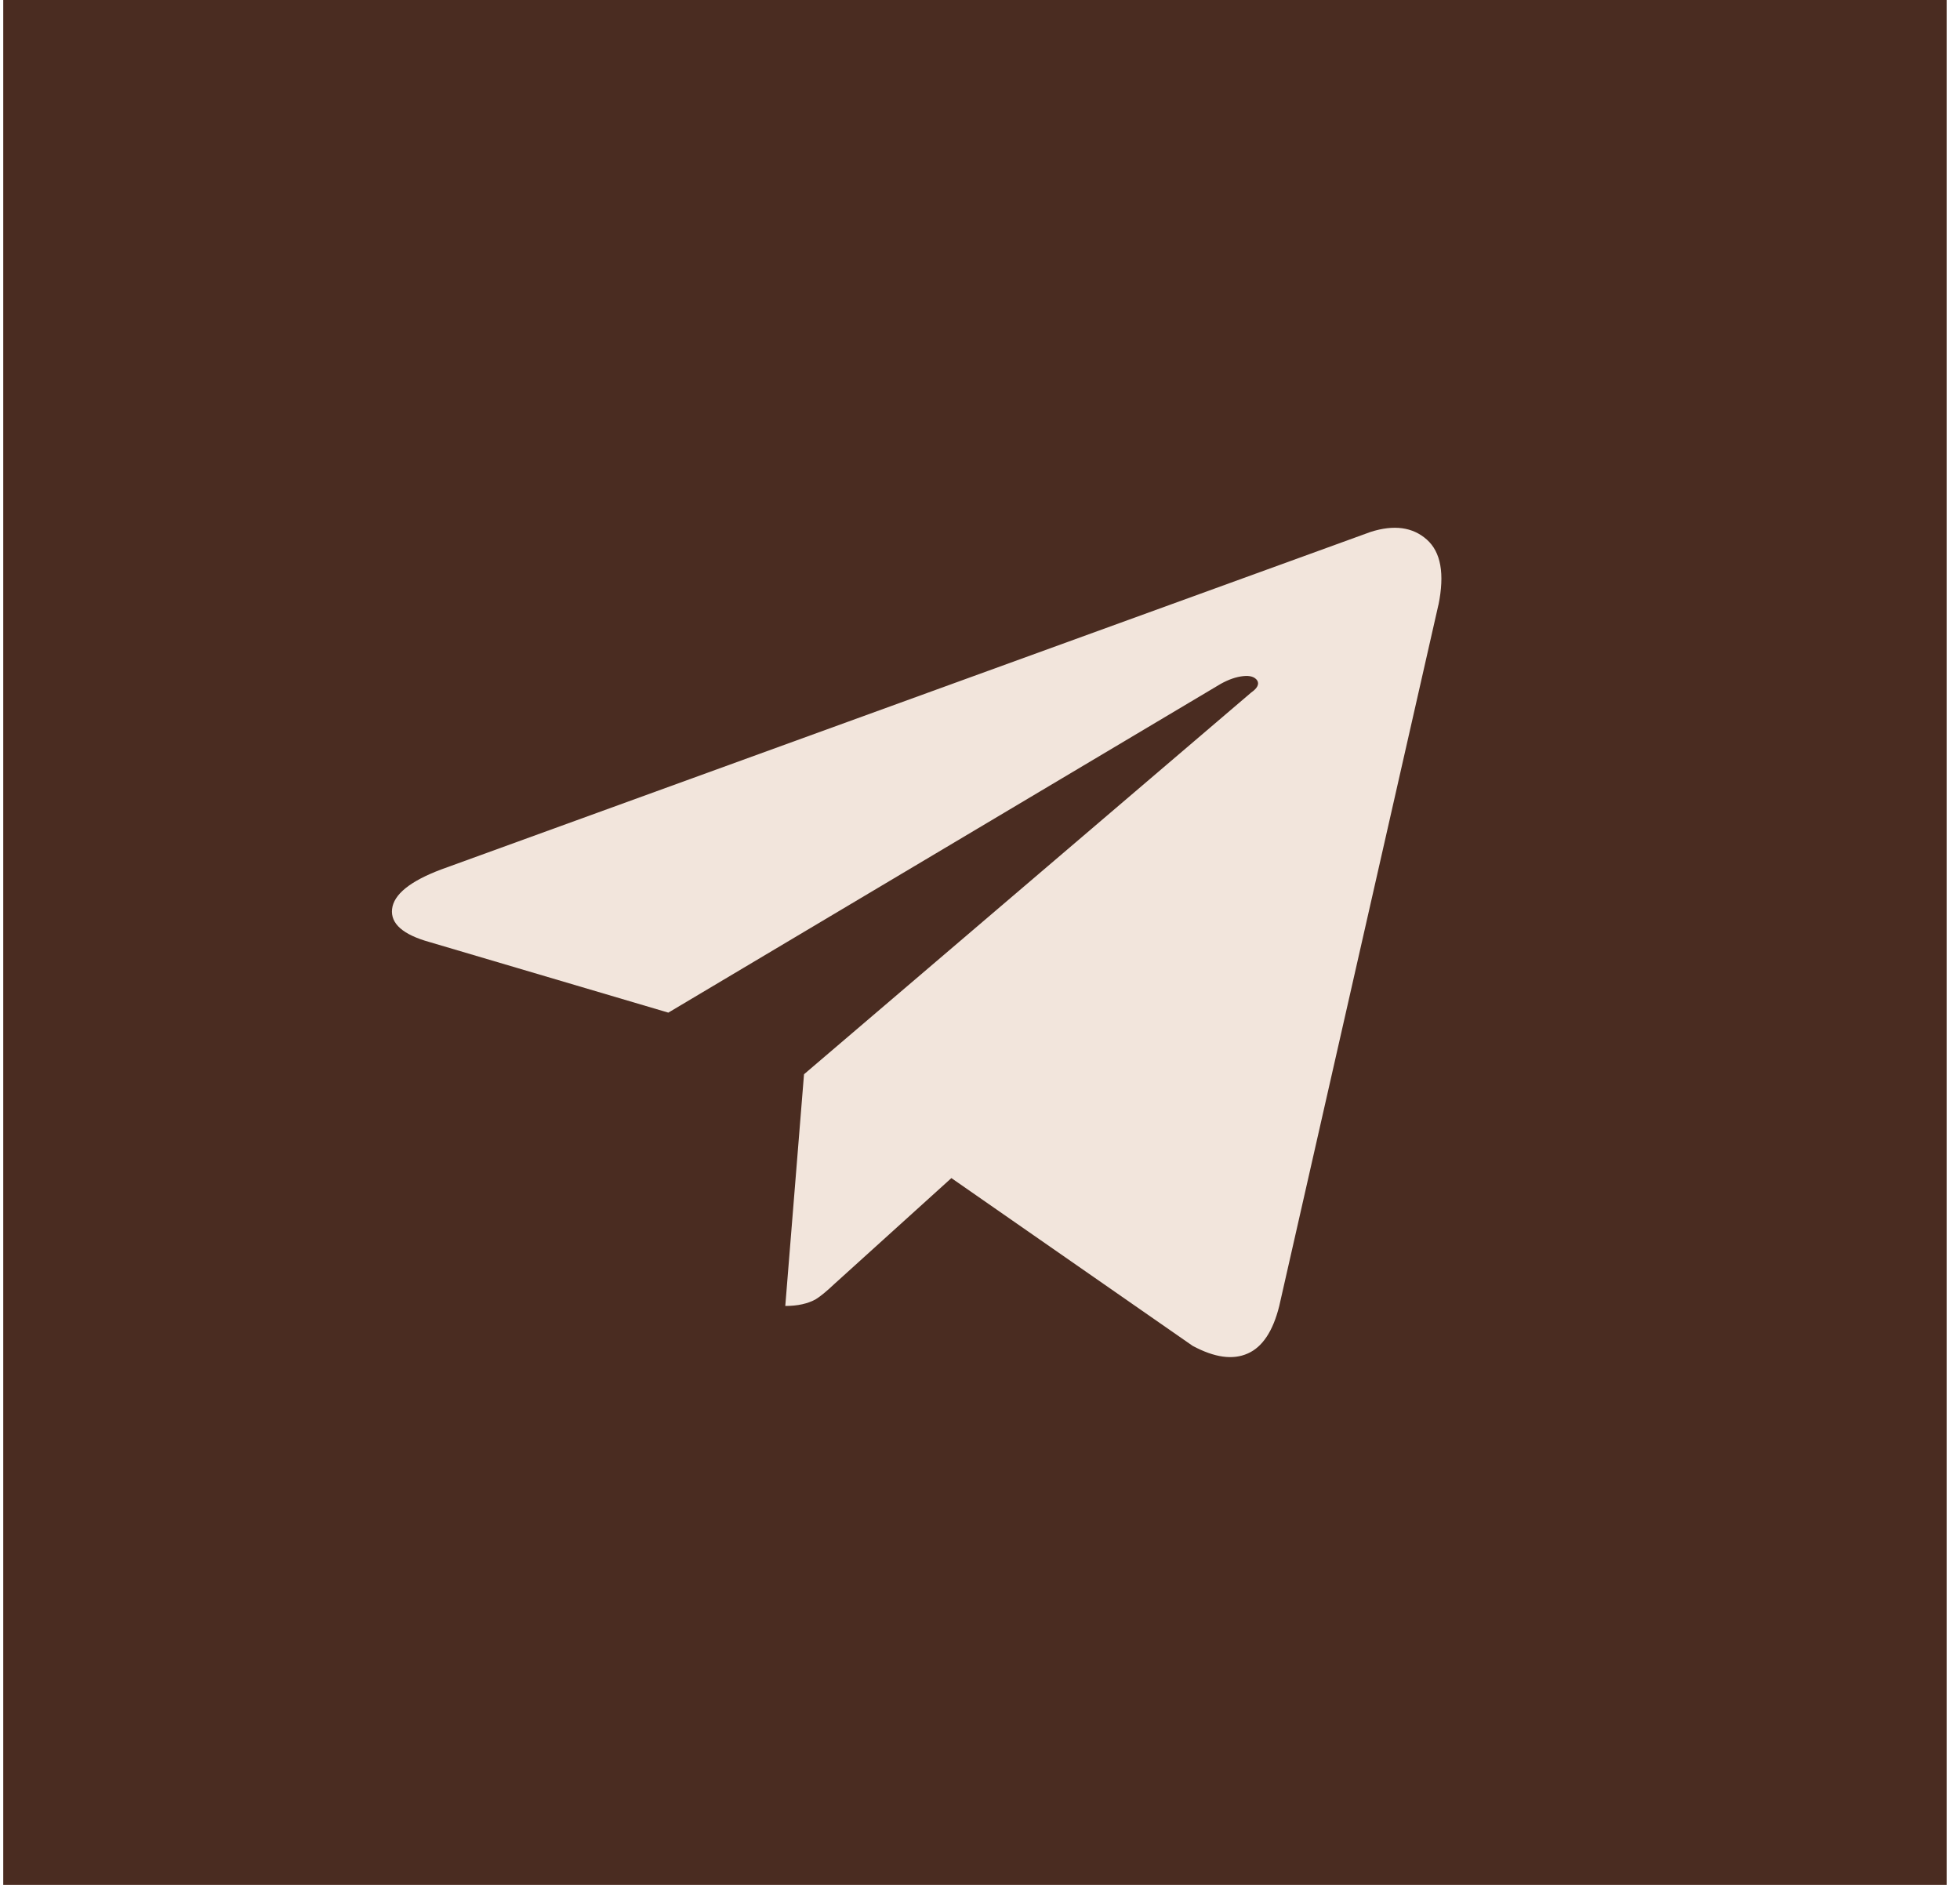
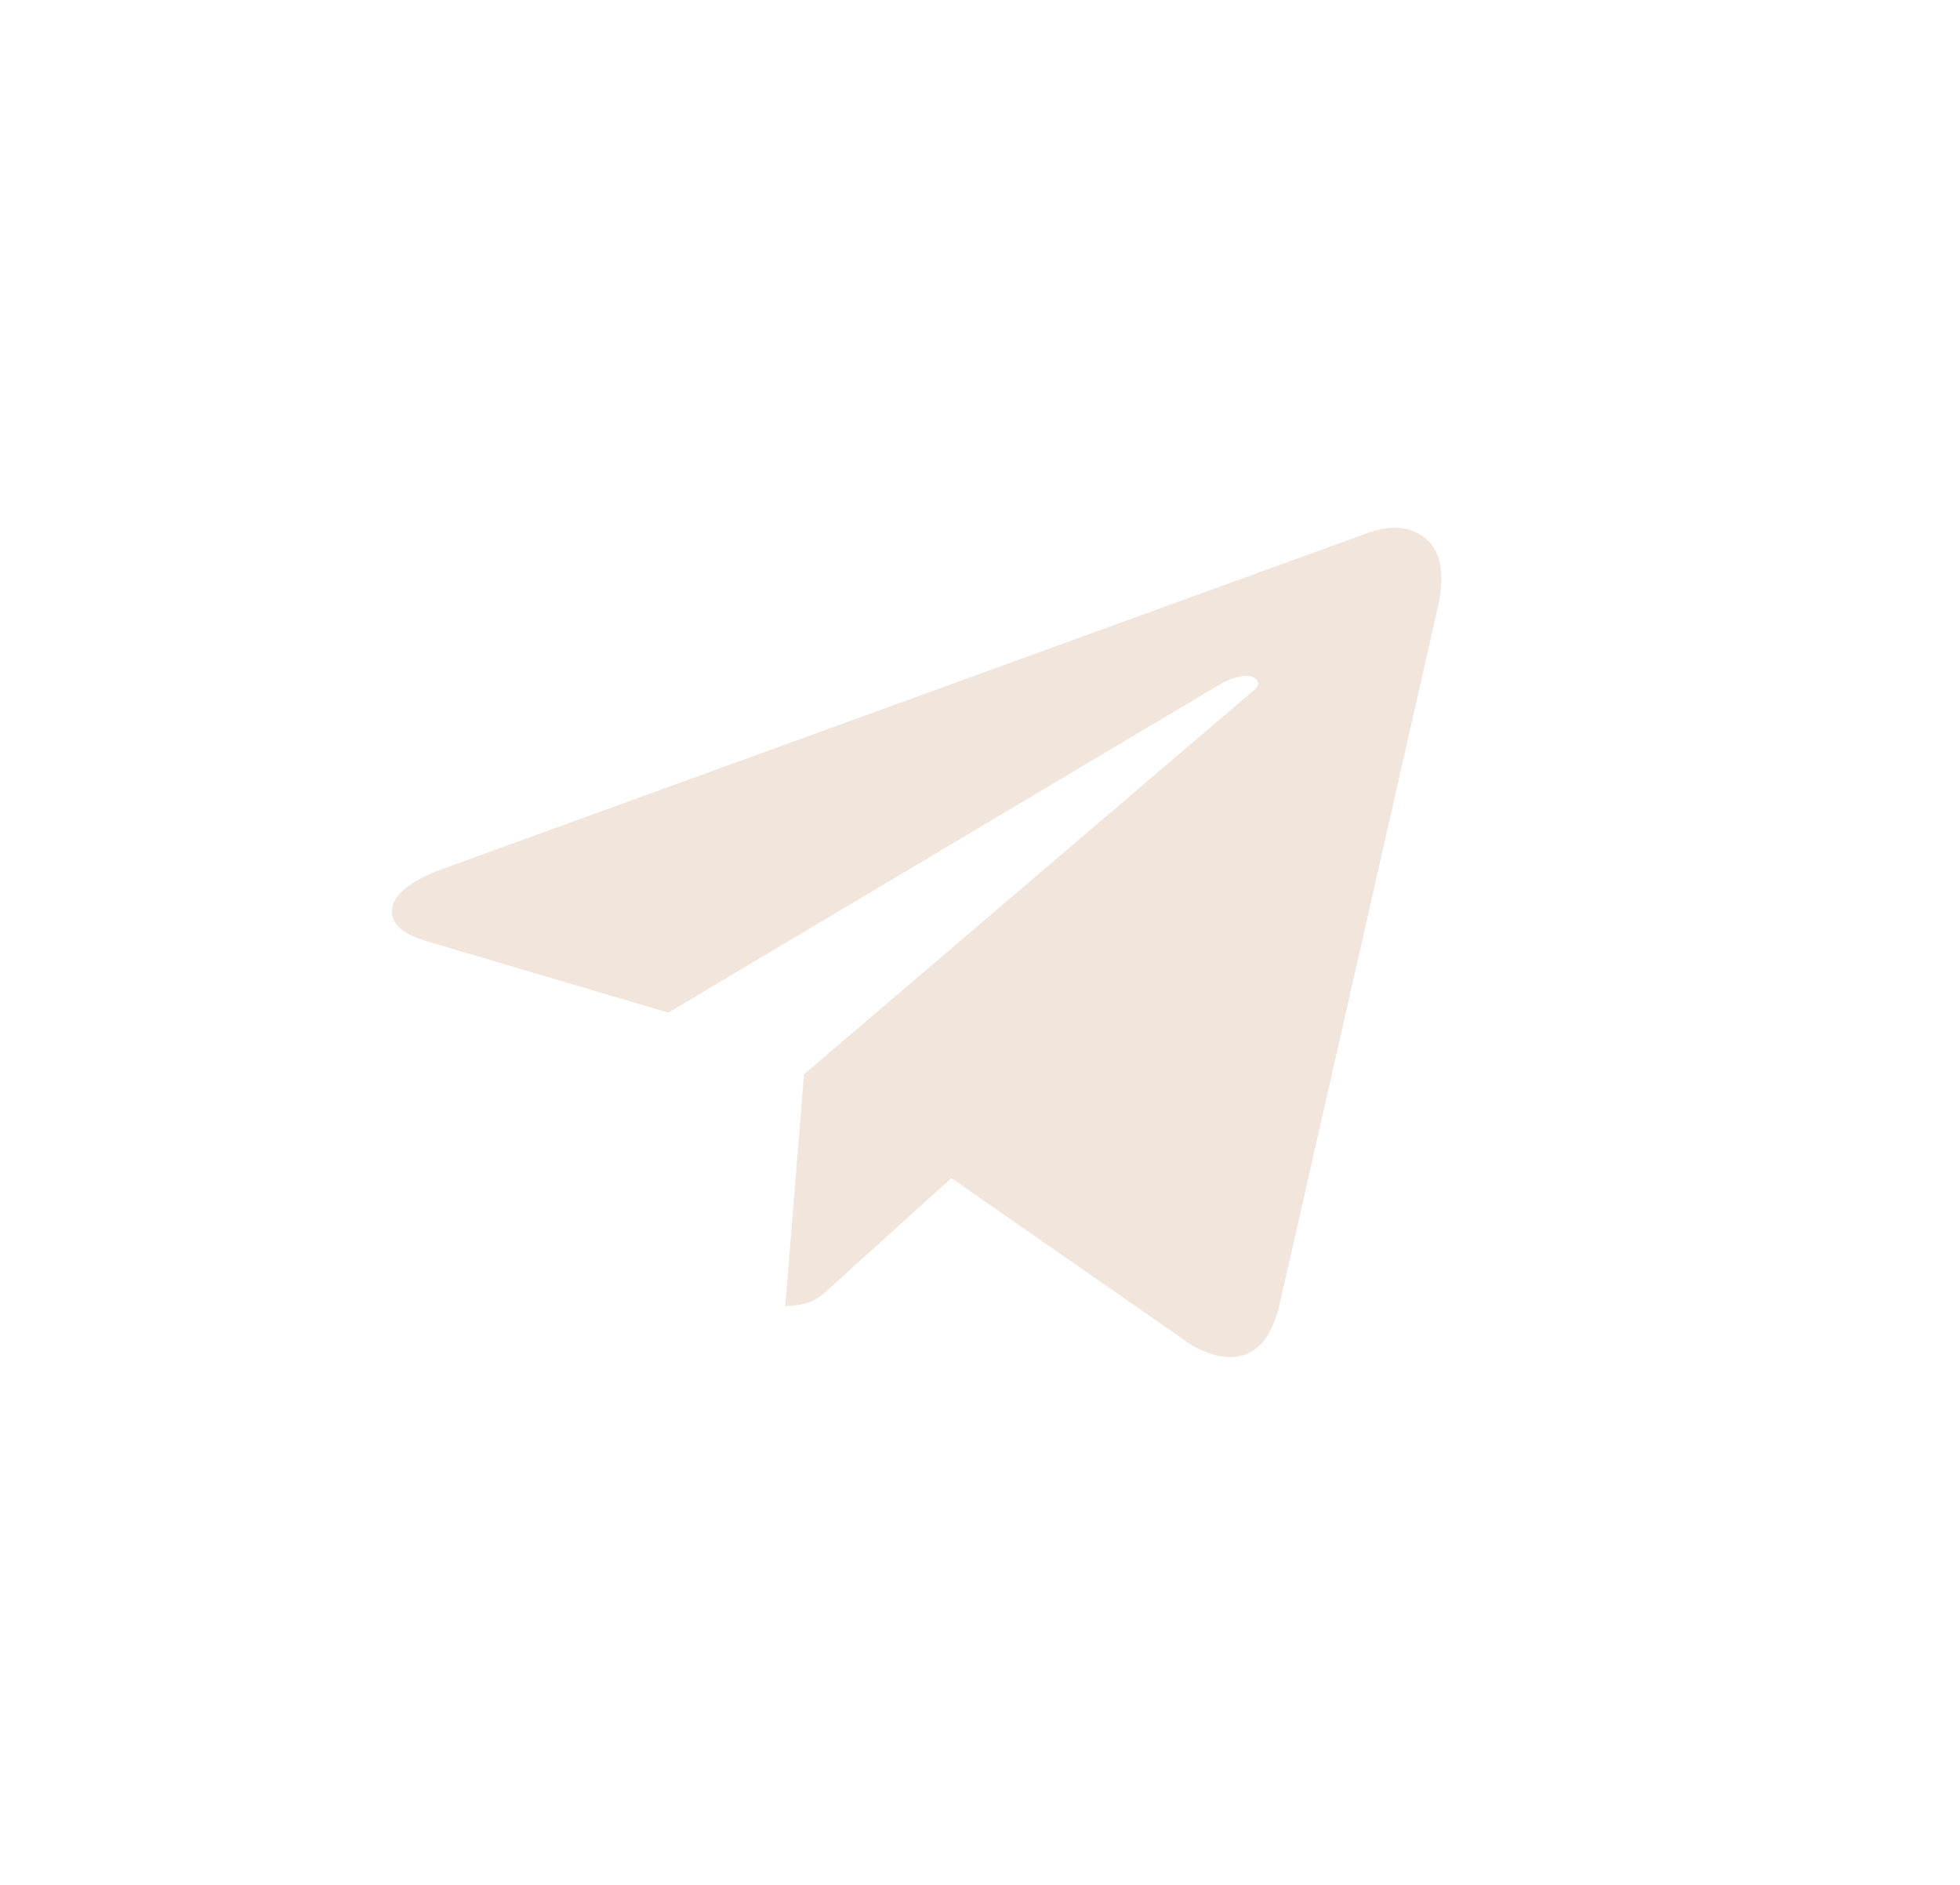
<svg xmlns="http://www.w3.org/2000/svg" width="52" height="50" viewBox="0 0 52 50" fill="none">
-   <rect x="0.086" width="51.56" height="50" fill="#4A2C21" />
  <path d="M38.164 16.036L33.938 34.65C33.772 35.314 33.491 35.735 33.103 35.904C32.707 36.081 32.224 36.013 31.641 35.701L25.241 31.251L22.137 34.059C21.929 34.256 21.763 34.392 21.641 34.466C21.432 34.582 21.166 34.643 20.834 34.643L21.331 28.497L33.196 18.37C33.362 18.254 33.412 18.146 33.355 18.051C33.29 17.956 33.167 17.915 32.98 17.936C32.793 17.956 32.599 18.024 32.39 18.139L17.731 26.862L11.396 24.99C10.69 24.793 10.359 24.502 10.402 24.115C10.445 23.728 10.877 23.376 11.705 23.064L36.364 14.11C36.983 13.913 37.48 13.981 37.854 14.313C38.229 14.646 38.33 15.222 38.164 16.043V16.036Z" fill="#F2E5DC" />
</svg>